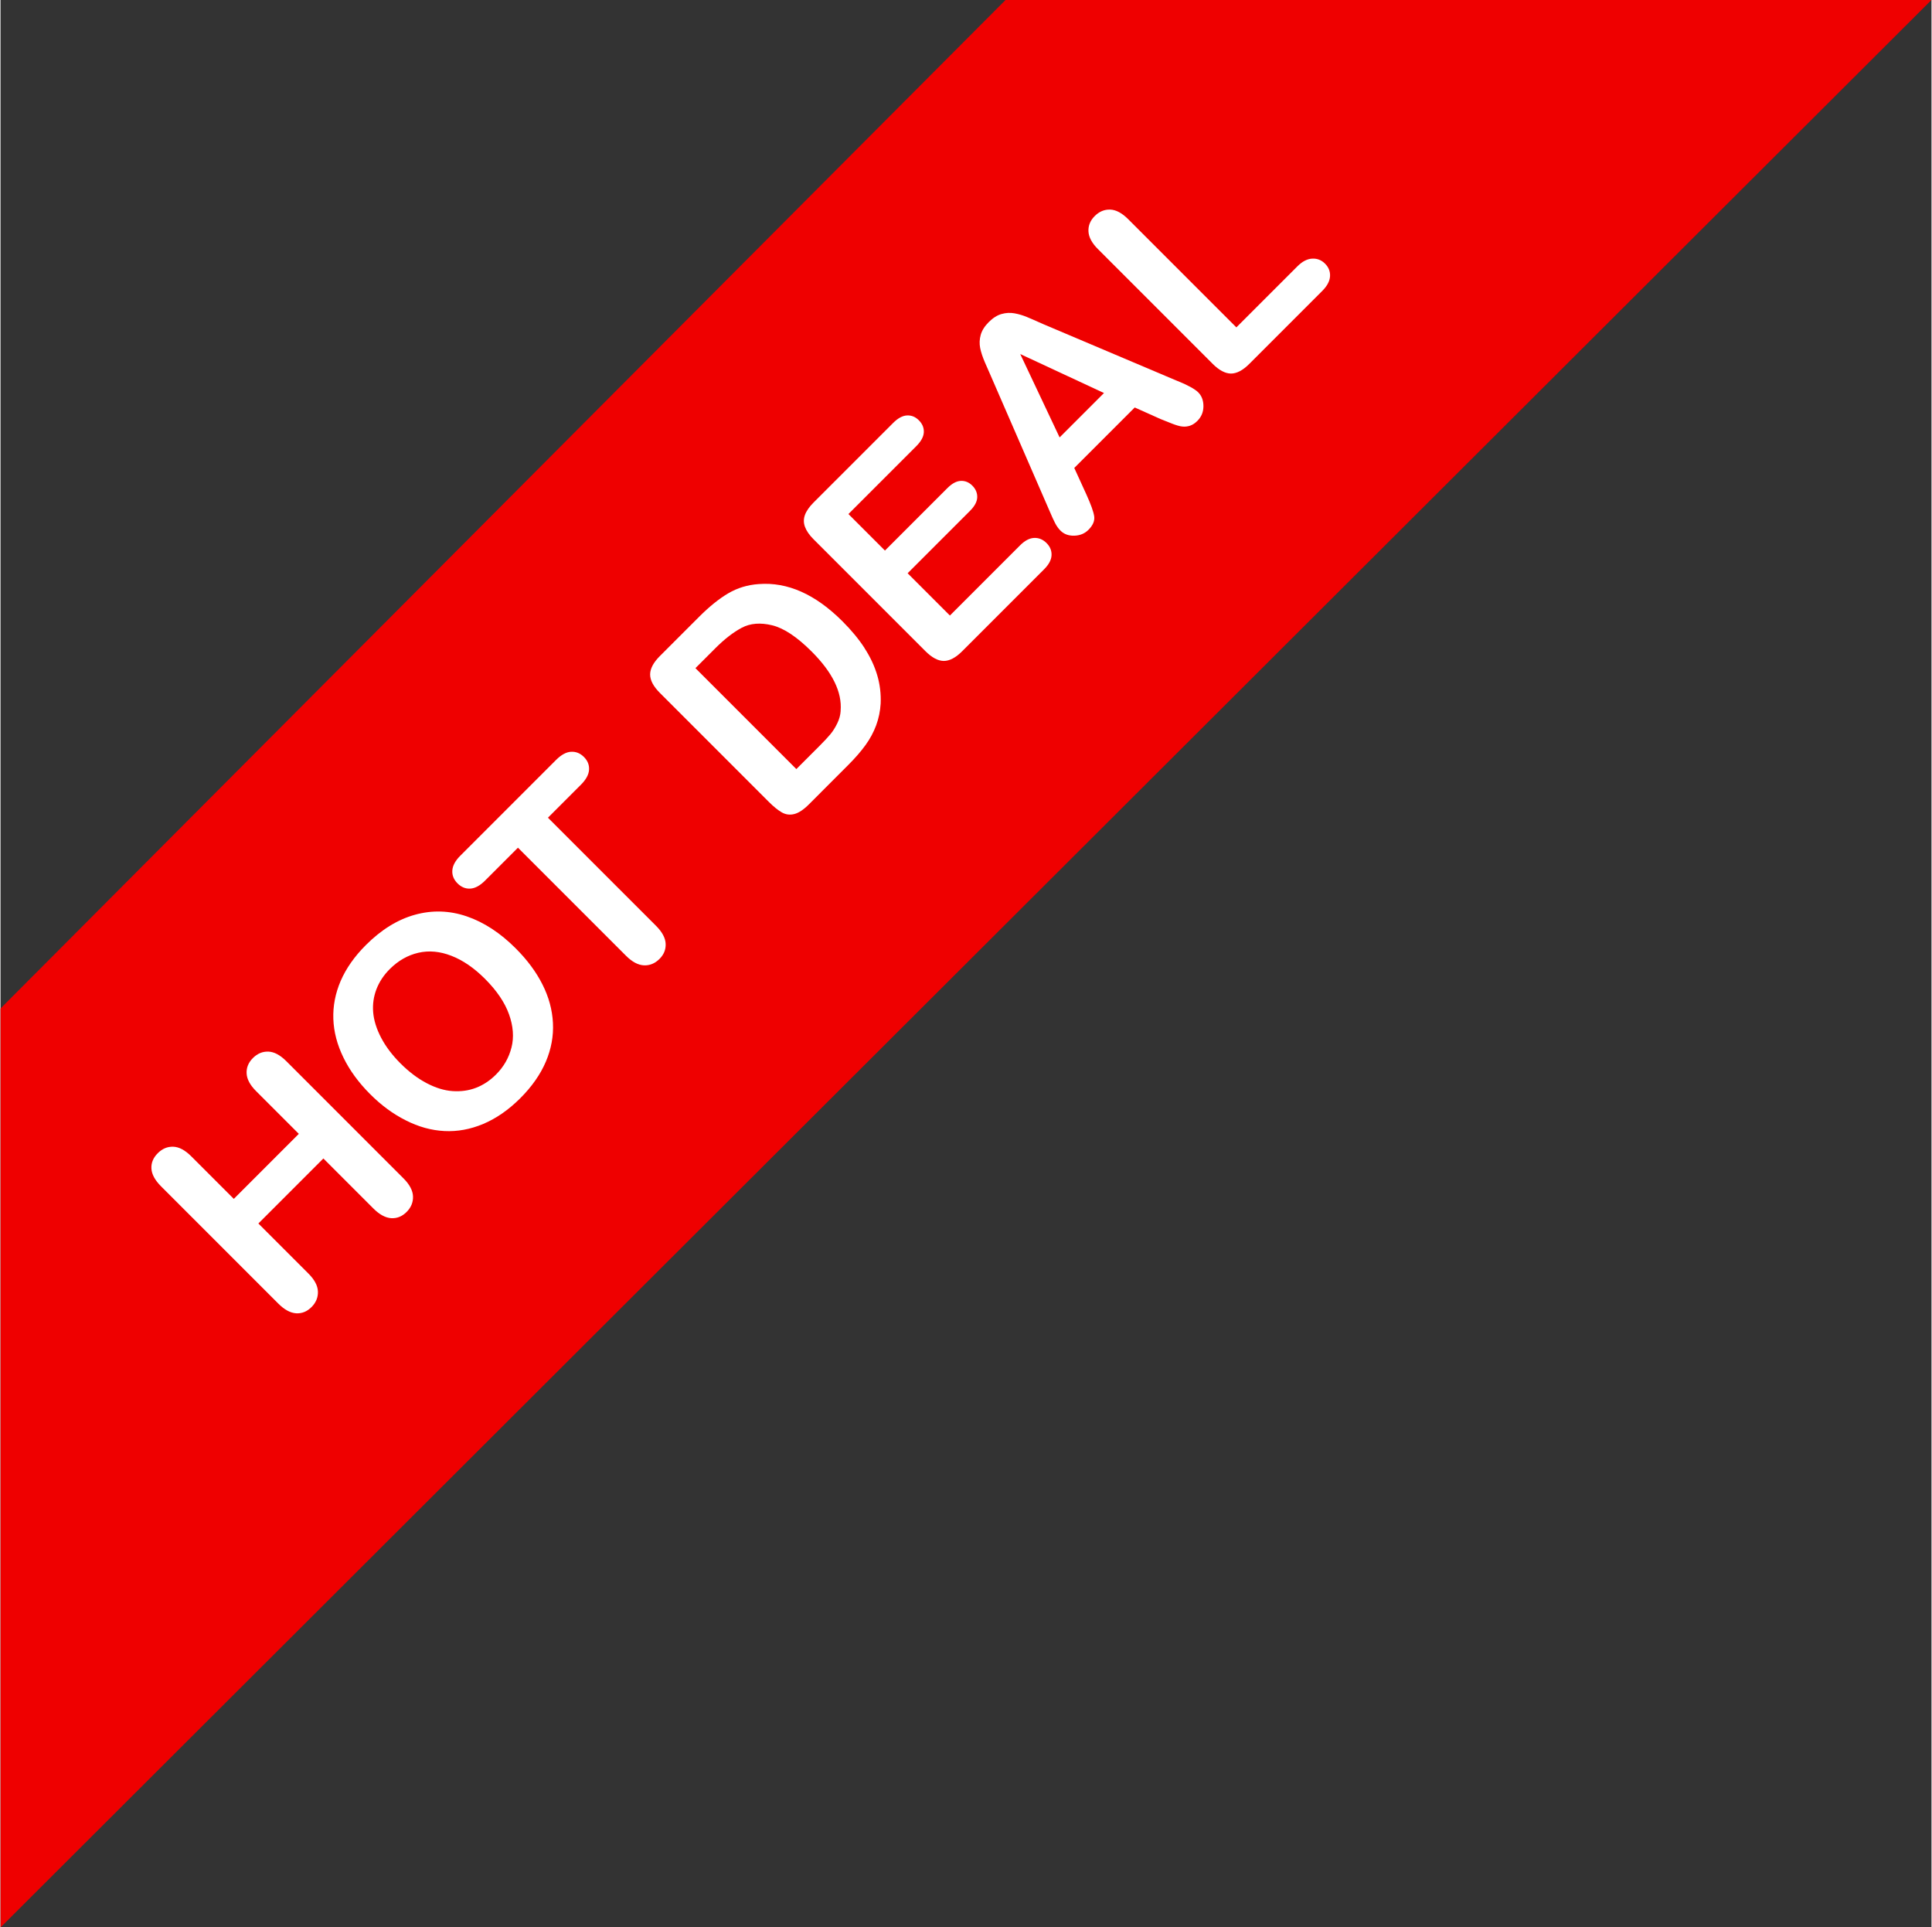
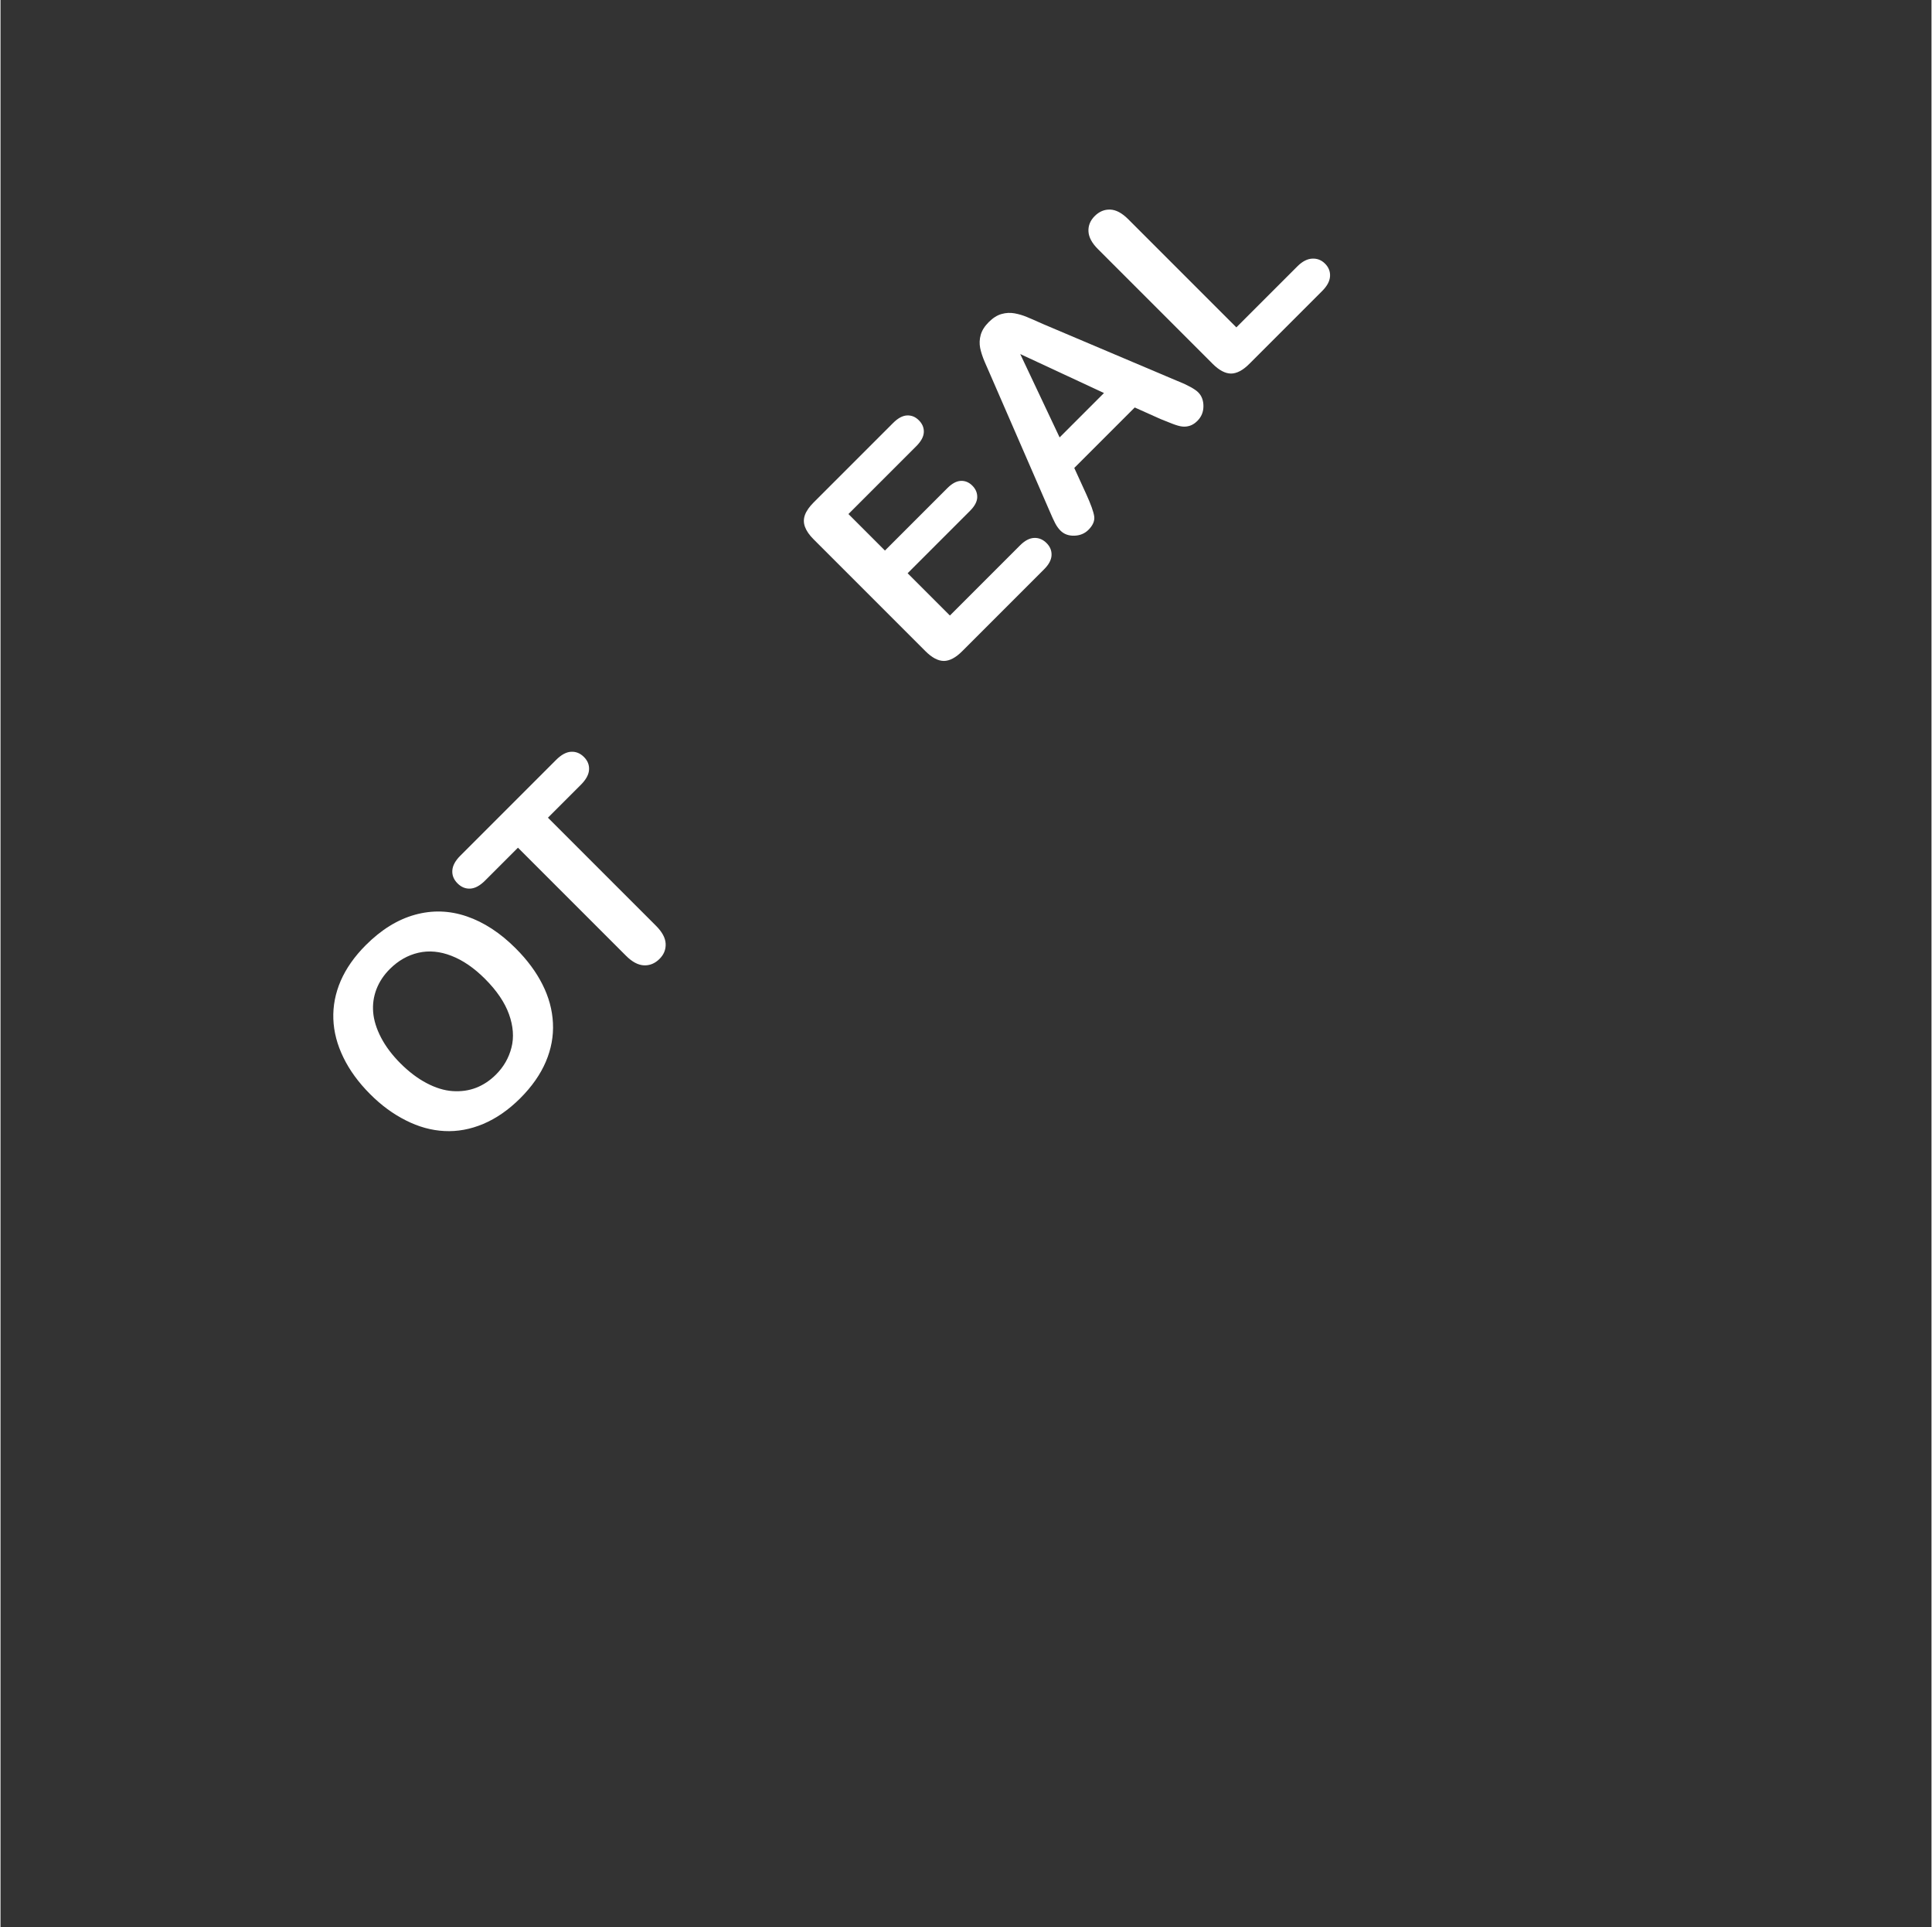
<svg xmlns="http://www.w3.org/2000/svg" height="377" preserveAspectRatio="xMidYMid meet" version="1.0" viewBox="0.0 0.0 378.1 377.3" width="378" zoomAndPan="magnify">
  <rect x="0.0" y="0.0" width="378.1" height="377.3" fill="#333333" stroke="none" />
  <g>
    <g id="change1_1">
-       <path d="M196.79 0L0 197.43 0 377.33 378.09 0 196.79 0z" fill="#ef0000" />
-     </g>
+       </g>
    <g id="change2_1">
-       <path d="M55.96,207.74c-1.2-1.2-2.38-1.83-3.51-1.87-1.14-.04-2.15.38-3.04,1.27-.87.87-1.28,1.88-1.22,3.01.06,1.13.68,2.29,1.88,3.48l8.34,8.34-12.73,12.73-8.34-8.34c-1.2-1.2-2.38-1.83-3.51-1.87-1.14-.04-2.15.38-3.04,1.27-.9.9-1.31,1.91-1.24,3.03.07,1.12.7,2.27,1.9,3.47l22.94,22.94c1.19,1.19,2.35,1.82,3.48,1.9,1.13.07,2.14-.33,3.03-1.22.87-.87,1.29-1.89,1.25-3.04-.04-1.15-.66-2.33-1.87-3.53l-9.79-9.79,12.73-12.73,9.79,9.79c1.19,1.19,2.35,1.82,3.48,1.9,1.13.07,2.14-.33,3.03-1.22.87-.87,1.29-1.89,1.25-3.04-.04-1.15-.66-2.33-1.87-3.54l-22.94-22.94Z" fill="#fff" />
-     </g>
+       </g>
    <g id="change2_2">
      <path d="M100.9,185.68c-3.04-3.05-6.25-5.14-9.62-6.29-3.37-1.15-6.75-1.25-10.14-.31-3.39.94-6.59,2.92-9.61,5.94-2.22,2.22-3.86,4.56-4.92,7-1.05,2.44-1.53,4.93-1.44,7.46.09,2.53.75,5.05,1.98,7.56,1.22,2.51,2.96,4.88,5.19,7.12s4.52,3.91,7.02,5.17c2.5,1.27,5.01,1.96,7.56,2.09,2.54.13,5.08-.33,7.62-1.4,2.53-1.07,4.94-2.74,7.22-5.01,2.29-2.29,3.96-4.68,5.02-7.17,1.06-2.49,1.52-5.02,1.39-7.58-.13-2.57-.81-5.08-2.05-7.53-1.23-2.45-2.97-4.8-5.22-7.05ZM100.05,205.07c-.51,2.02-1.52,3.78-3.03,5.29-1.18,1.18-2.48,2.04-3.9,2.59-1.42.55-2.96.76-4.6.65s-3.34-.64-5.09-1.56c-1.75-.92-3.46-2.21-5.11-3.86-1.64-1.64-2.91-3.33-3.81-5.06s-1.41-3.39-1.54-4.95c-.13-1.57.09-3.07.64-4.52.56-1.44,1.42-2.75,2.6-3.93,1.65-1.65,3.52-2.72,5.6-3.2,2.08-.48,4.24-.28,6.49.6,2.25.87,4.44,2.38,6.57,4.51,2.3,2.3,3.87,4.62,4.7,6.94.83,2.32.99,4.5.48,6.51Z" fill="#fff" />
    </g>
    <g id="change2_3">
      <path d="M107.21,160.06l6.43-6.43c1.01-1.01,1.54-1.98,1.6-2.93.06-.95-.27-1.78-1-2.51-.73-.73-1.57-1.07-2.51-1.02-.95.05-1.93.58-2.95,1.6l-18.75,18.75c-.97.97-1.49,1.92-1.56,2.87-.07.95.27,1.8,1.02,2.55.73.73,1.56,1.07,2.49,1.02.93-.05,1.9-.57,2.91-1.58l6.43-6.43,21.15,21.15c1.2,1.2,2.38,1.83,3.52,1.88,1.14.05,2.15-.37,3.03-1.24s1.27-1.86,1.22-2.99c-.05-1.13-.68-2.31-1.9-3.52l-21.15-21.15Z" fill="#fff" />
    </g>
    <g id="change2_4">
-       <path d="M169.19,126.87c-1.14-1.75-2.58-3.5-4.33-5.24-5.3-5.3-10.76-7.72-16.38-7.29-2.18.15-4.18.75-5.98,1.81-1.8,1.06-3.7,2.59-5.7,4.59l-7.69,7.69c-1.27,1.27-1.91,2.48-1.91,3.61,0,1.14.64,2.34,1.91,3.61l21.35,21.35c.94.94,1.79,1.62,2.54,2.05.75.42,1.57.53,2.43.31.87-.22,1.84-.86,2.91-1.94l7.68-7.69c1.34-1.34,2.45-2.62,3.35-3.86s1.59-2.53,2.09-3.88c.5-1.35.79-2.77.88-4.25.08-1.91-.14-3.76-.67-5.55s-1.35-3.56-2.49-5.31ZM164.51,139.15c-.05.82-.27,1.64-.66,2.44s-.83,1.52-1.33,2.12c-.5.61-1.24,1.4-2.22,2.38l-4.47,4.47-19.76-19.76,3.89-3.89c1.8-1.8,3.53-3.14,5.19-4.02,1.66-.88,3.64-1.04,5.94-.48,2.3.56,4.88,2.28,7.75,5.15,4.08,4.08,5.96,7.94,5.66,11.58Z" fill="#fff" />
-     </g>
+       </g>
    <g id="change2_5">
      <path d="M202.38,105.31c-.9.04-1.81.52-2.74,1.45l-13.74,13.74-8.28-8.28,12.23-12.23c.91-.91,1.38-1.8,1.4-2.65.02-.85-.3-1.61-.96-2.27s-1.42-.97-2.26-.93c-.85.04-1.72.51-2.62,1.41l-12.23,12.23-7.15-7.15,13.29-13.29c.94-.94,1.43-1.85,1.47-2.72s-.28-1.65-.97-2.34-1.45-.99-2.32-.95-1.78.53-2.72,1.47l-15.57,15.57c-.83.83-1.4,1.64-1.69,2.42-.29.78-.29,1.57,0,2.35.29.79.85,1.61,1.7,2.45l21.88,21.88c1.27,1.27,2.47,1.91,3.6,1.92,1.13,0,2.34-.63,3.62-1.92l16.03-16.03c.93-.93,1.41-1.84,1.45-2.74.04-.9-.28-1.69-.97-2.38-.71-.71-1.52-1.05-2.42-1.01Z" fill="#fff" />
    </g>
    <g id="change2_6">
      <path d="M230.51,74.61l-26.39-11.18c-1.3-.58-2.34-1.04-3.14-1.37-.79-.33-1.6-.57-2.43-.72-.83-.15-1.67-.11-2.53.13-.86.24-1.7.77-2.52,1.59-.81.81-1.33,1.64-1.57,2.5-.24.86-.27,1.71-.11,2.55.17.84.48,1.79.94,2.85.46,1.06.86,1.97,1.19,2.72l11.46,26.35c.45,1.06.82,1.87,1.11,2.42s.63,1.03,1.03,1.43c.69.69,1.59,1.02,2.7.99,1.11-.03,2.04-.41,2.78-1.15.87-.87,1.25-1.76,1.12-2.65-.13-.89-.65-2.34-1.56-4.34l-2.34-5.12,11.84-11.84,5.04,2.26c.64.26,1.38.56,2.23.89.85.33,1.53.53,2.04.58.51.06,1.01,0,1.51-.16.5-.17.98-.48,1.44-.94.79-.79,1.19-1.75,1.19-2.88,0-1.12-.34-2.03-1.01-2.7-.65-.65-1.99-1.39-4.01-2.22ZM207.38,85.63l-7.71-16.32,16.4,7.63-8.7,8.7Z" fill="#fff" />
    </g>
    <g id="change2_7">
      <path d="M256.84,50.63c-.97.05-1.94.55-2.89,1.5l-11.96,11.96-21.19-21.19c-1.2-1.2-2.38-1.83-3.51-1.87-1.14-.04-2.15.38-3.04,1.27-.87.87-1.28,1.88-1.22,3.01.06,1.13.68,2.29,1.88,3.48l22.42,22.42c1.27,1.27,2.47,1.91,3.6,1.92,1.13,0,2.34-.63,3.62-1.92l14.24-14.24c.97-.97,1.48-1.92,1.54-2.87.06-.95-.27-1.78-.98-2.49-.7-.7-1.54-1.03-2.51-.98Z" fill="#fff" />
    </g>
  </g>
</svg>